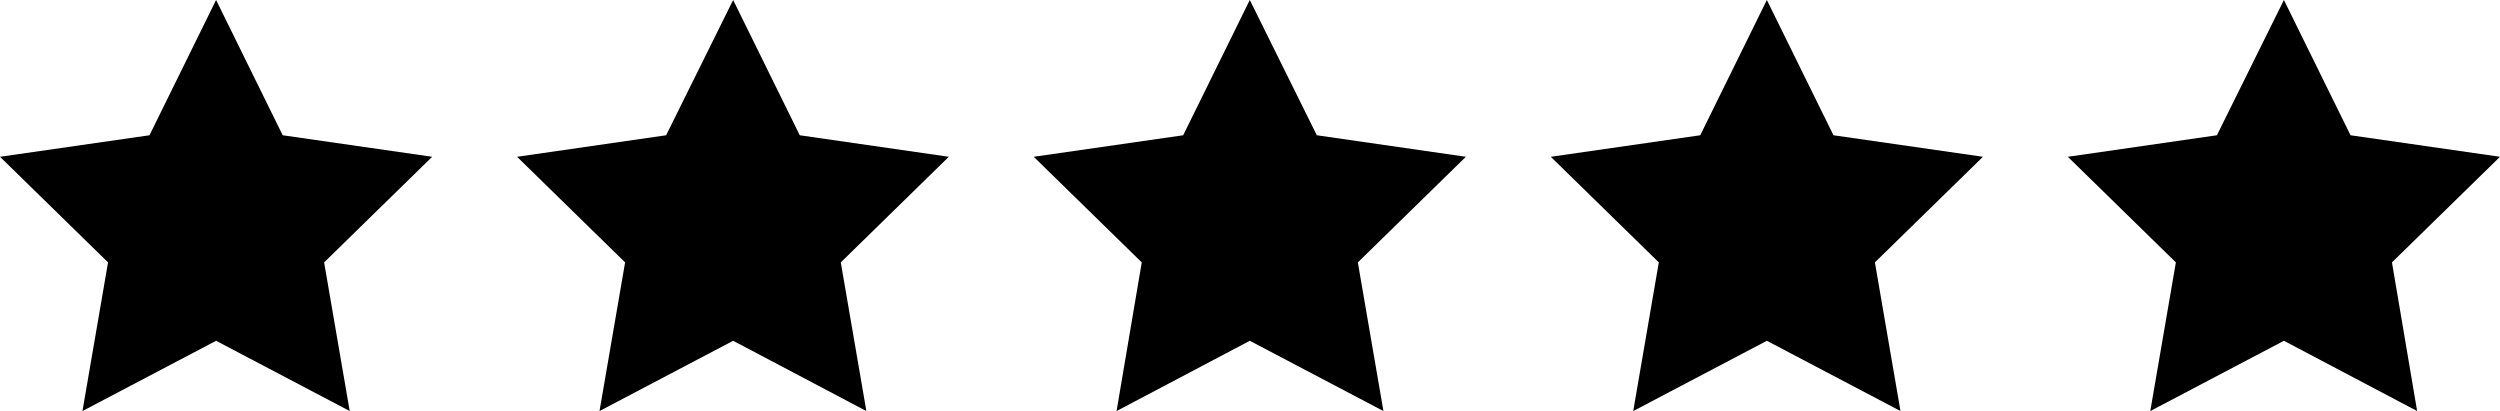
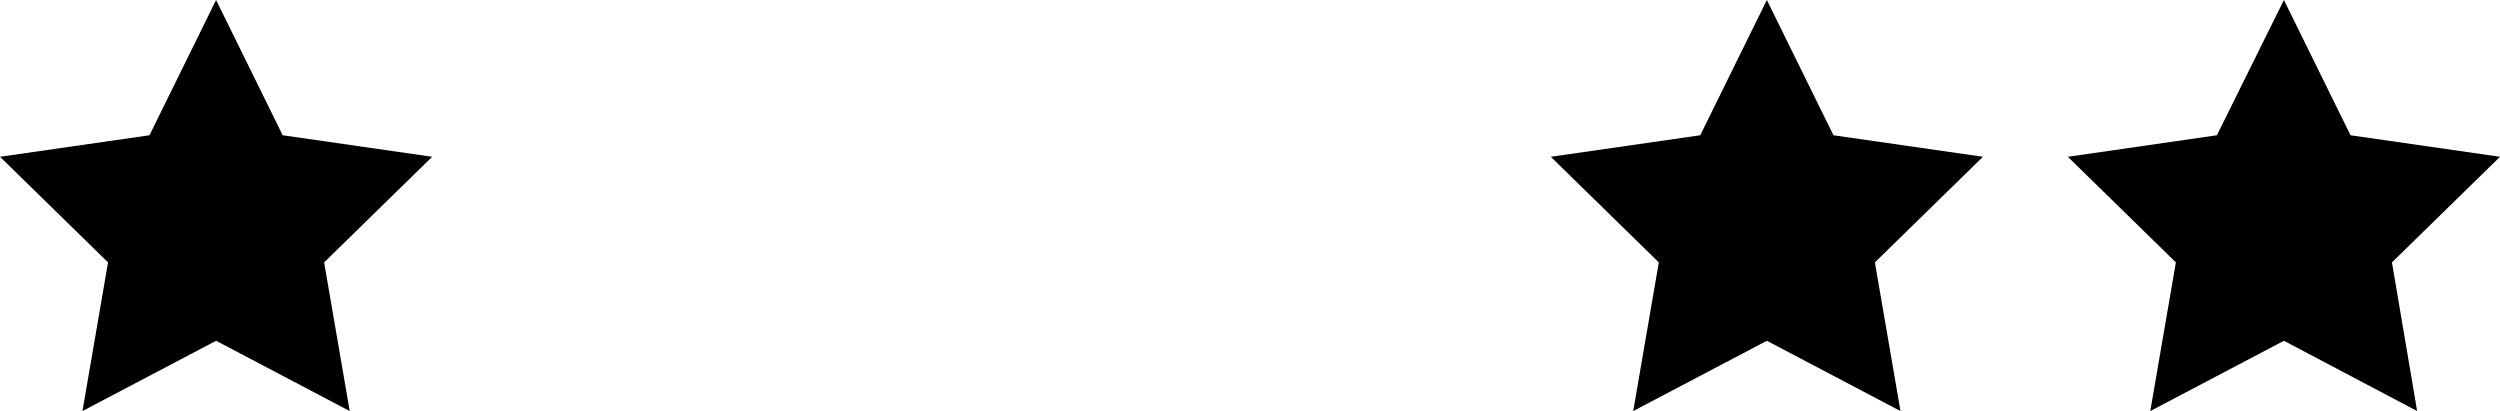
<svg xmlns="http://www.w3.org/2000/svg" id="Layer_2" viewBox="0 0 61.55 10.12">
  <defs>
    <style>.cls-1{stroke-width:0px;}</style>
  </defs>
  <g id="Layer_2-2">
    <g id="Layer_1-2">
      <polygon class="cls-1" points="40.21 10.12 43.5 8.39 46.79 10.12 46.16 6.46 48.82 3.86 45.14 3.33 43.5 0 41.86 3.33 38.18 3.86 40.84 6.46 40.21 10.12" />
      <polygon class="cls-1" points="56.23 0 54.58 3.33 50.91 3.86 53.57 6.46 52.94 10.12 56.23 8.39 59.51 10.12 58.89 6.46 61.55 3.86 57.87 3.33 56.23 0" />
      <polygon class="cls-1" points="2.03 10.12 5.32 8.39 8.61 10.12 7.98 6.46 10.64 3.86 6.96 3.33 5.32 0 3.68 3.33 0 3.86 2.66 6.46 2.03 10.12" />
-       <polygon class="cls-1" points="14.76 10.12 18.05 8.39 21.33 10.12 20.7 6.46 23.36 3.86 19.69 3.33 18.05 0 16.4 3.33 12.73 3.86 15.39 6.46 14.76 10.12" />
-       <polygon class="cls-1" points="27.49 10.12 30.77 8.39 34.06 10.12 33.43 6.46 36.09 3.86 32.42 3.33 30.77 0 29.13 3.33 25.45 3.86 28.11 6.46 27.49 10.12" />
    </g>
  </g>
</svg>